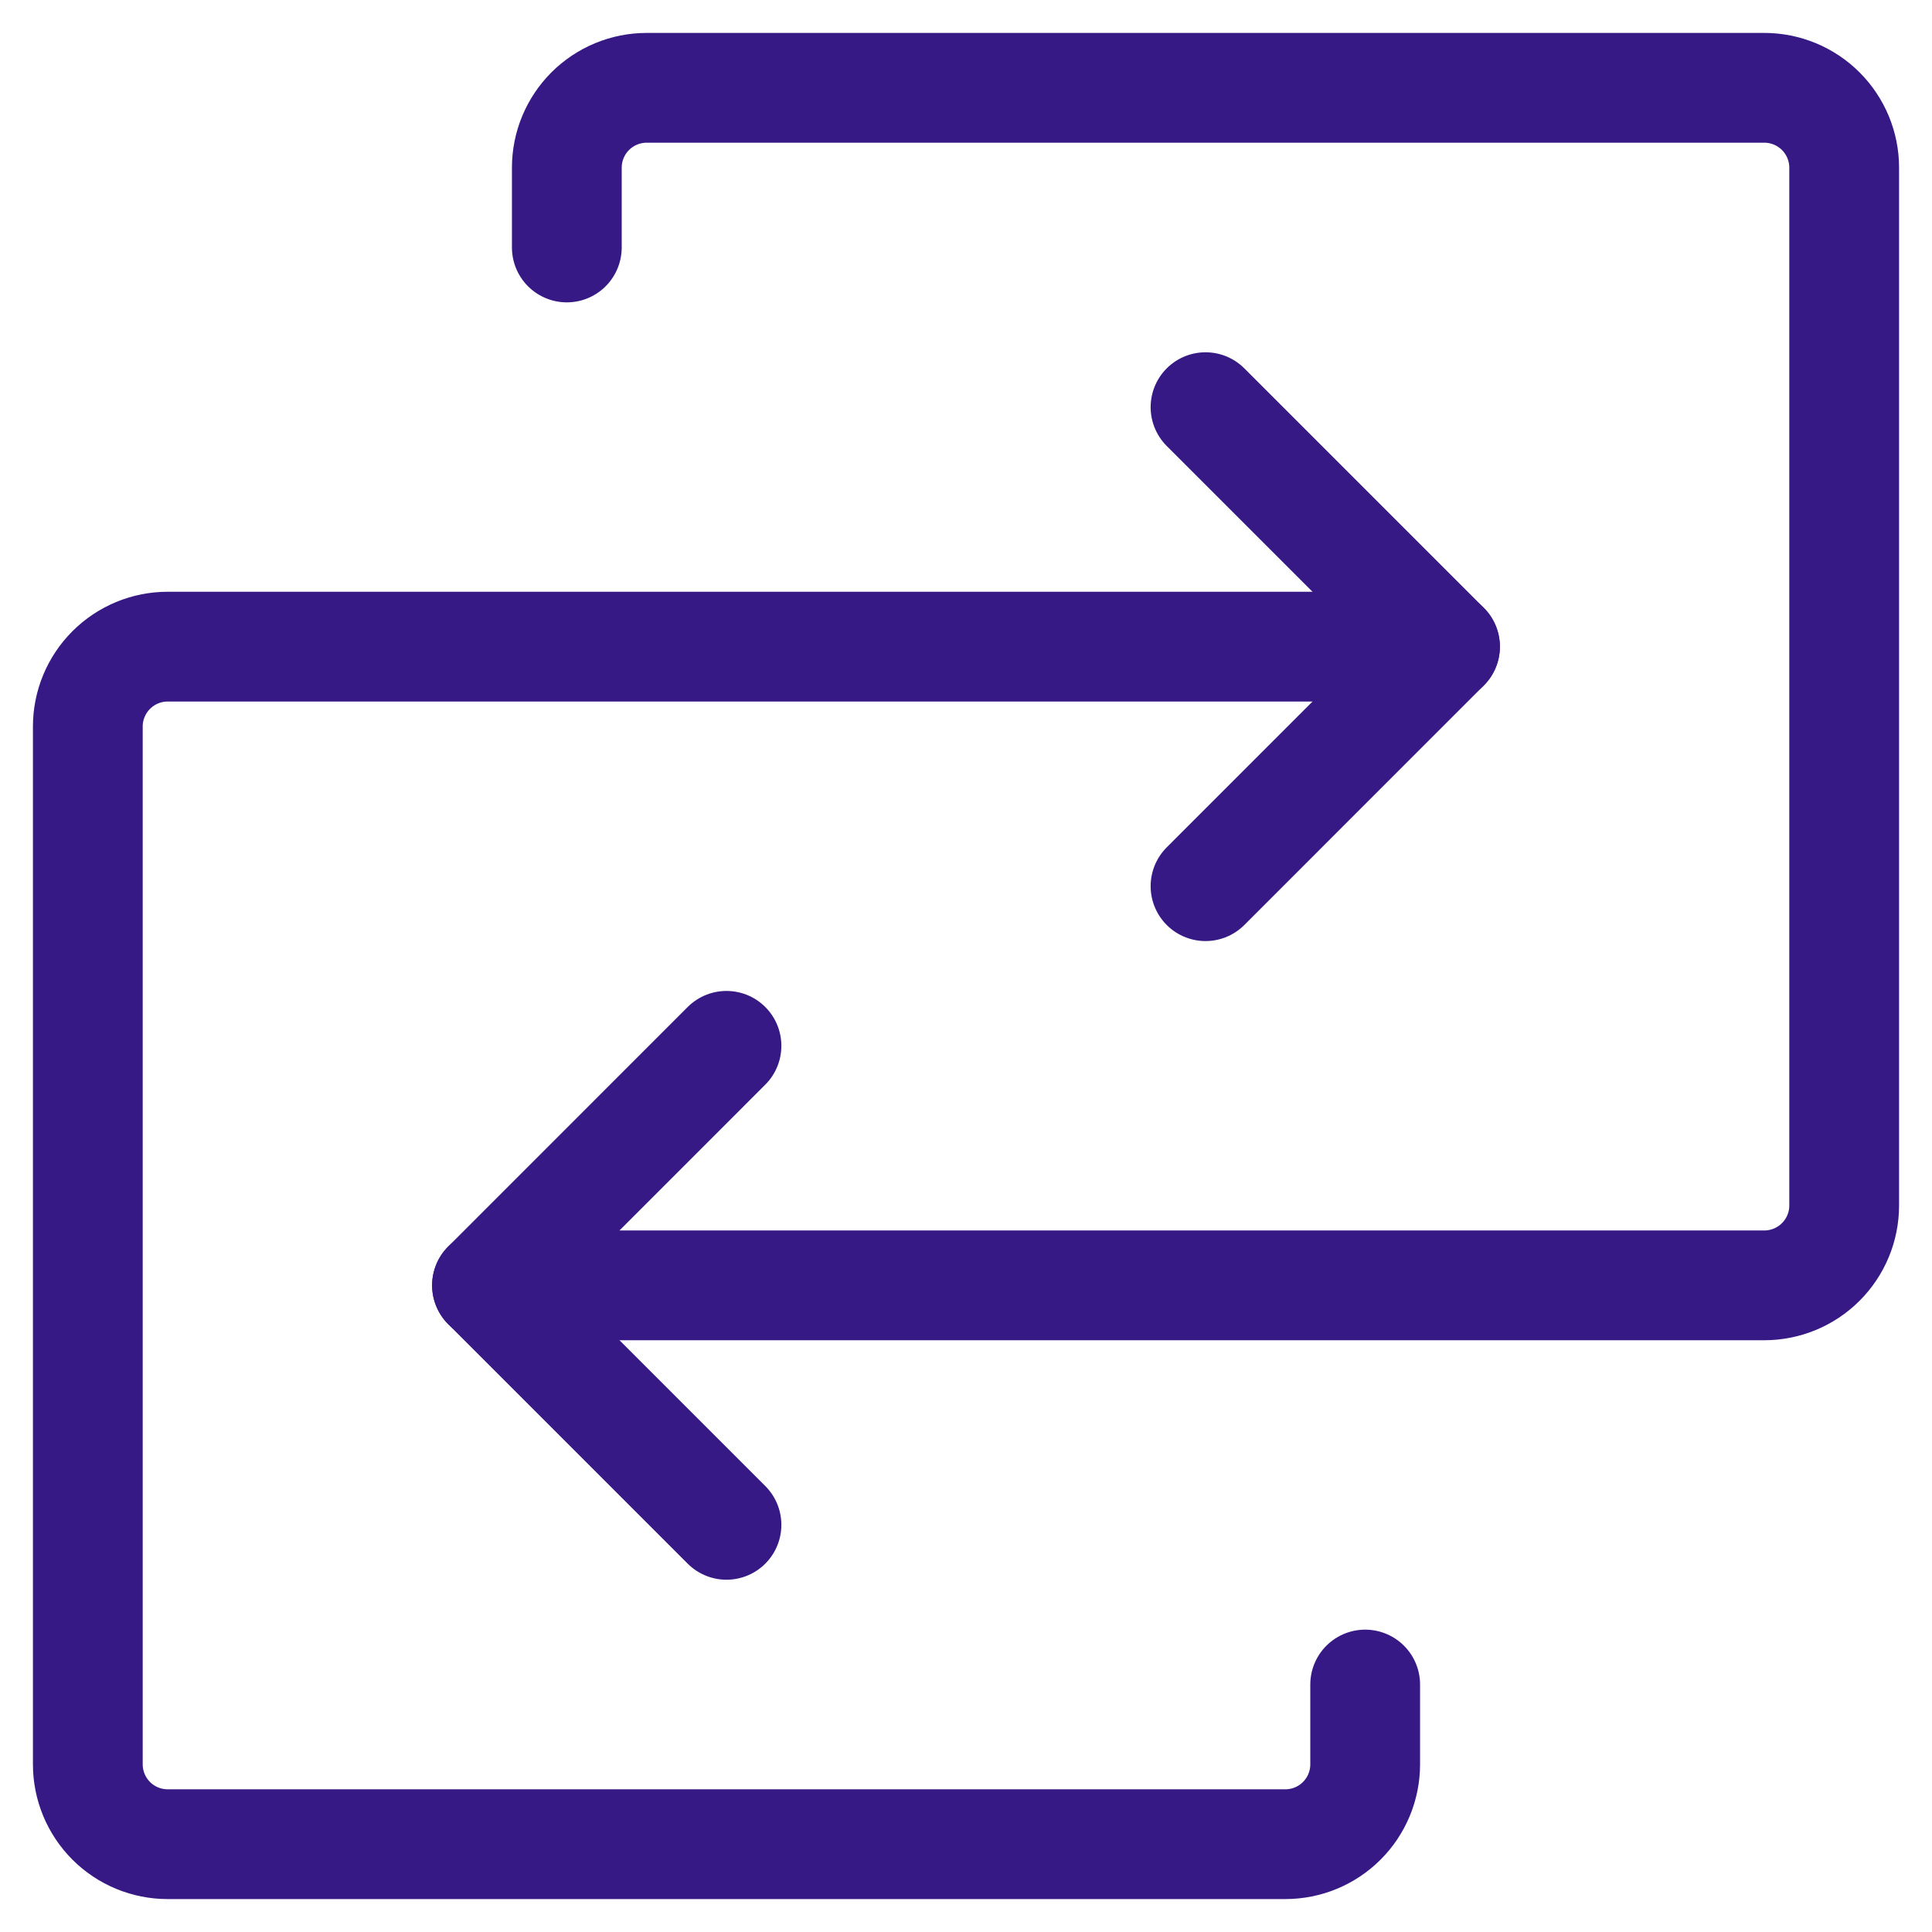
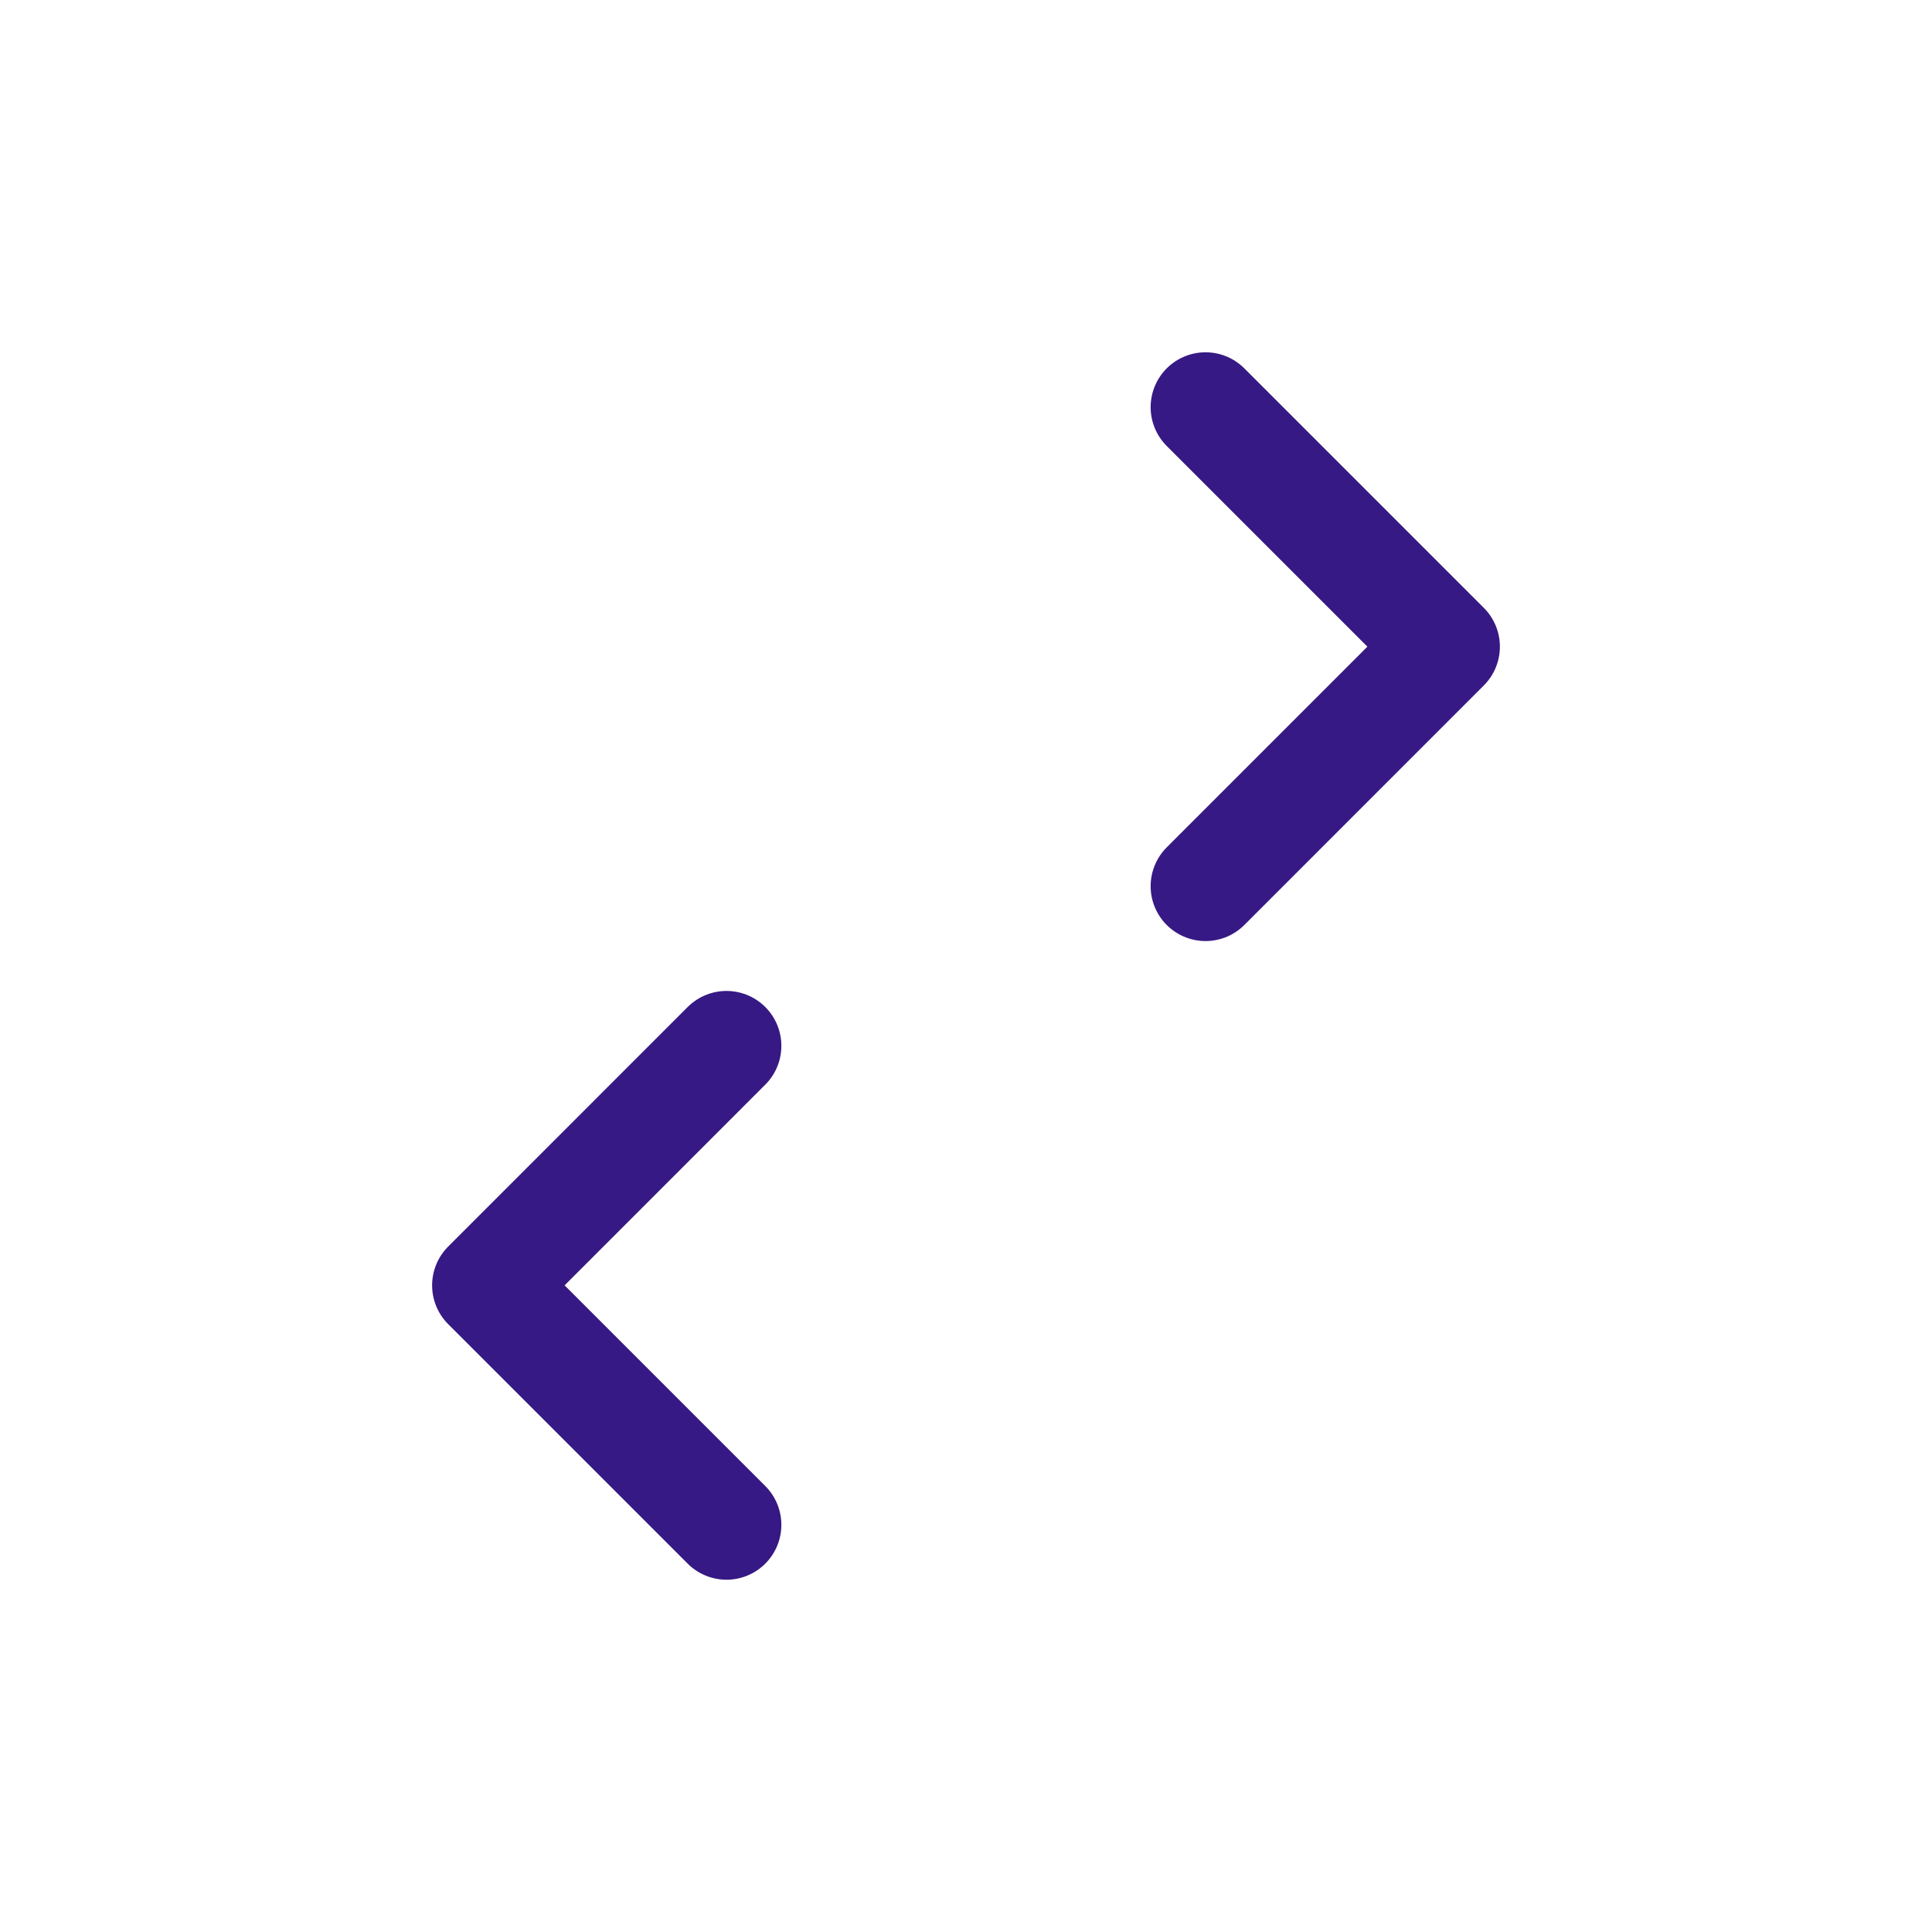
<svg xmlns="http://www.w3.org/2000/svg" width="44" height="44" viewBox="0 0 44 44" fill="none">
-   <path d="M11.091 29.273H40.182C40.664 29.273 41.126 29.081 41.467 28.74C41.808 28.399 42 27.937 42 27.454V3.818C42 3.336 41.808 2.874 41.467 2.533C41.126 2.192 40.664 2 40.182 2H14.727C14.245 2 13.783 2.192 13.441 2.533C13.101 2.874 12.909 3.336 12.909 3.818V5.636" stroke="#361984" stroke-width="2.5" stroke-linecap="round" stroke-linejoin="round" />
  <path d="M16.545 23.818L11.091 29.273L16.545 34.727" stroke="#361984" stroke-width="2.5" stroke-linecap="round" stroke-linejoin="round" />
-   <path d="M32.909 14.727H3.818C3.336 14.727 2.874 14.919 2.533 15.26C2.192 15.601 2 16.063 2 16.546V40.182C2 40.664 2.192 41.127 2.533 41.468C2.874 41.809 3.336 42 3.818 42H29.273C29.755 42 30.217 41.809 30.558 41.468C30.899 41.127 31.091 40.664 31.091 40.182V38.364" stroke="#361984" stroke-width="2.5" stroke-linecap="round" stroke-linejoin="round" />
  <path d="M27.455 20.182L32.909 14.727L27.455 9.273" stroke="#361984" stroke-width="2.5" stroke-linecap="round" stroke-linejoin="round" />
</svg>